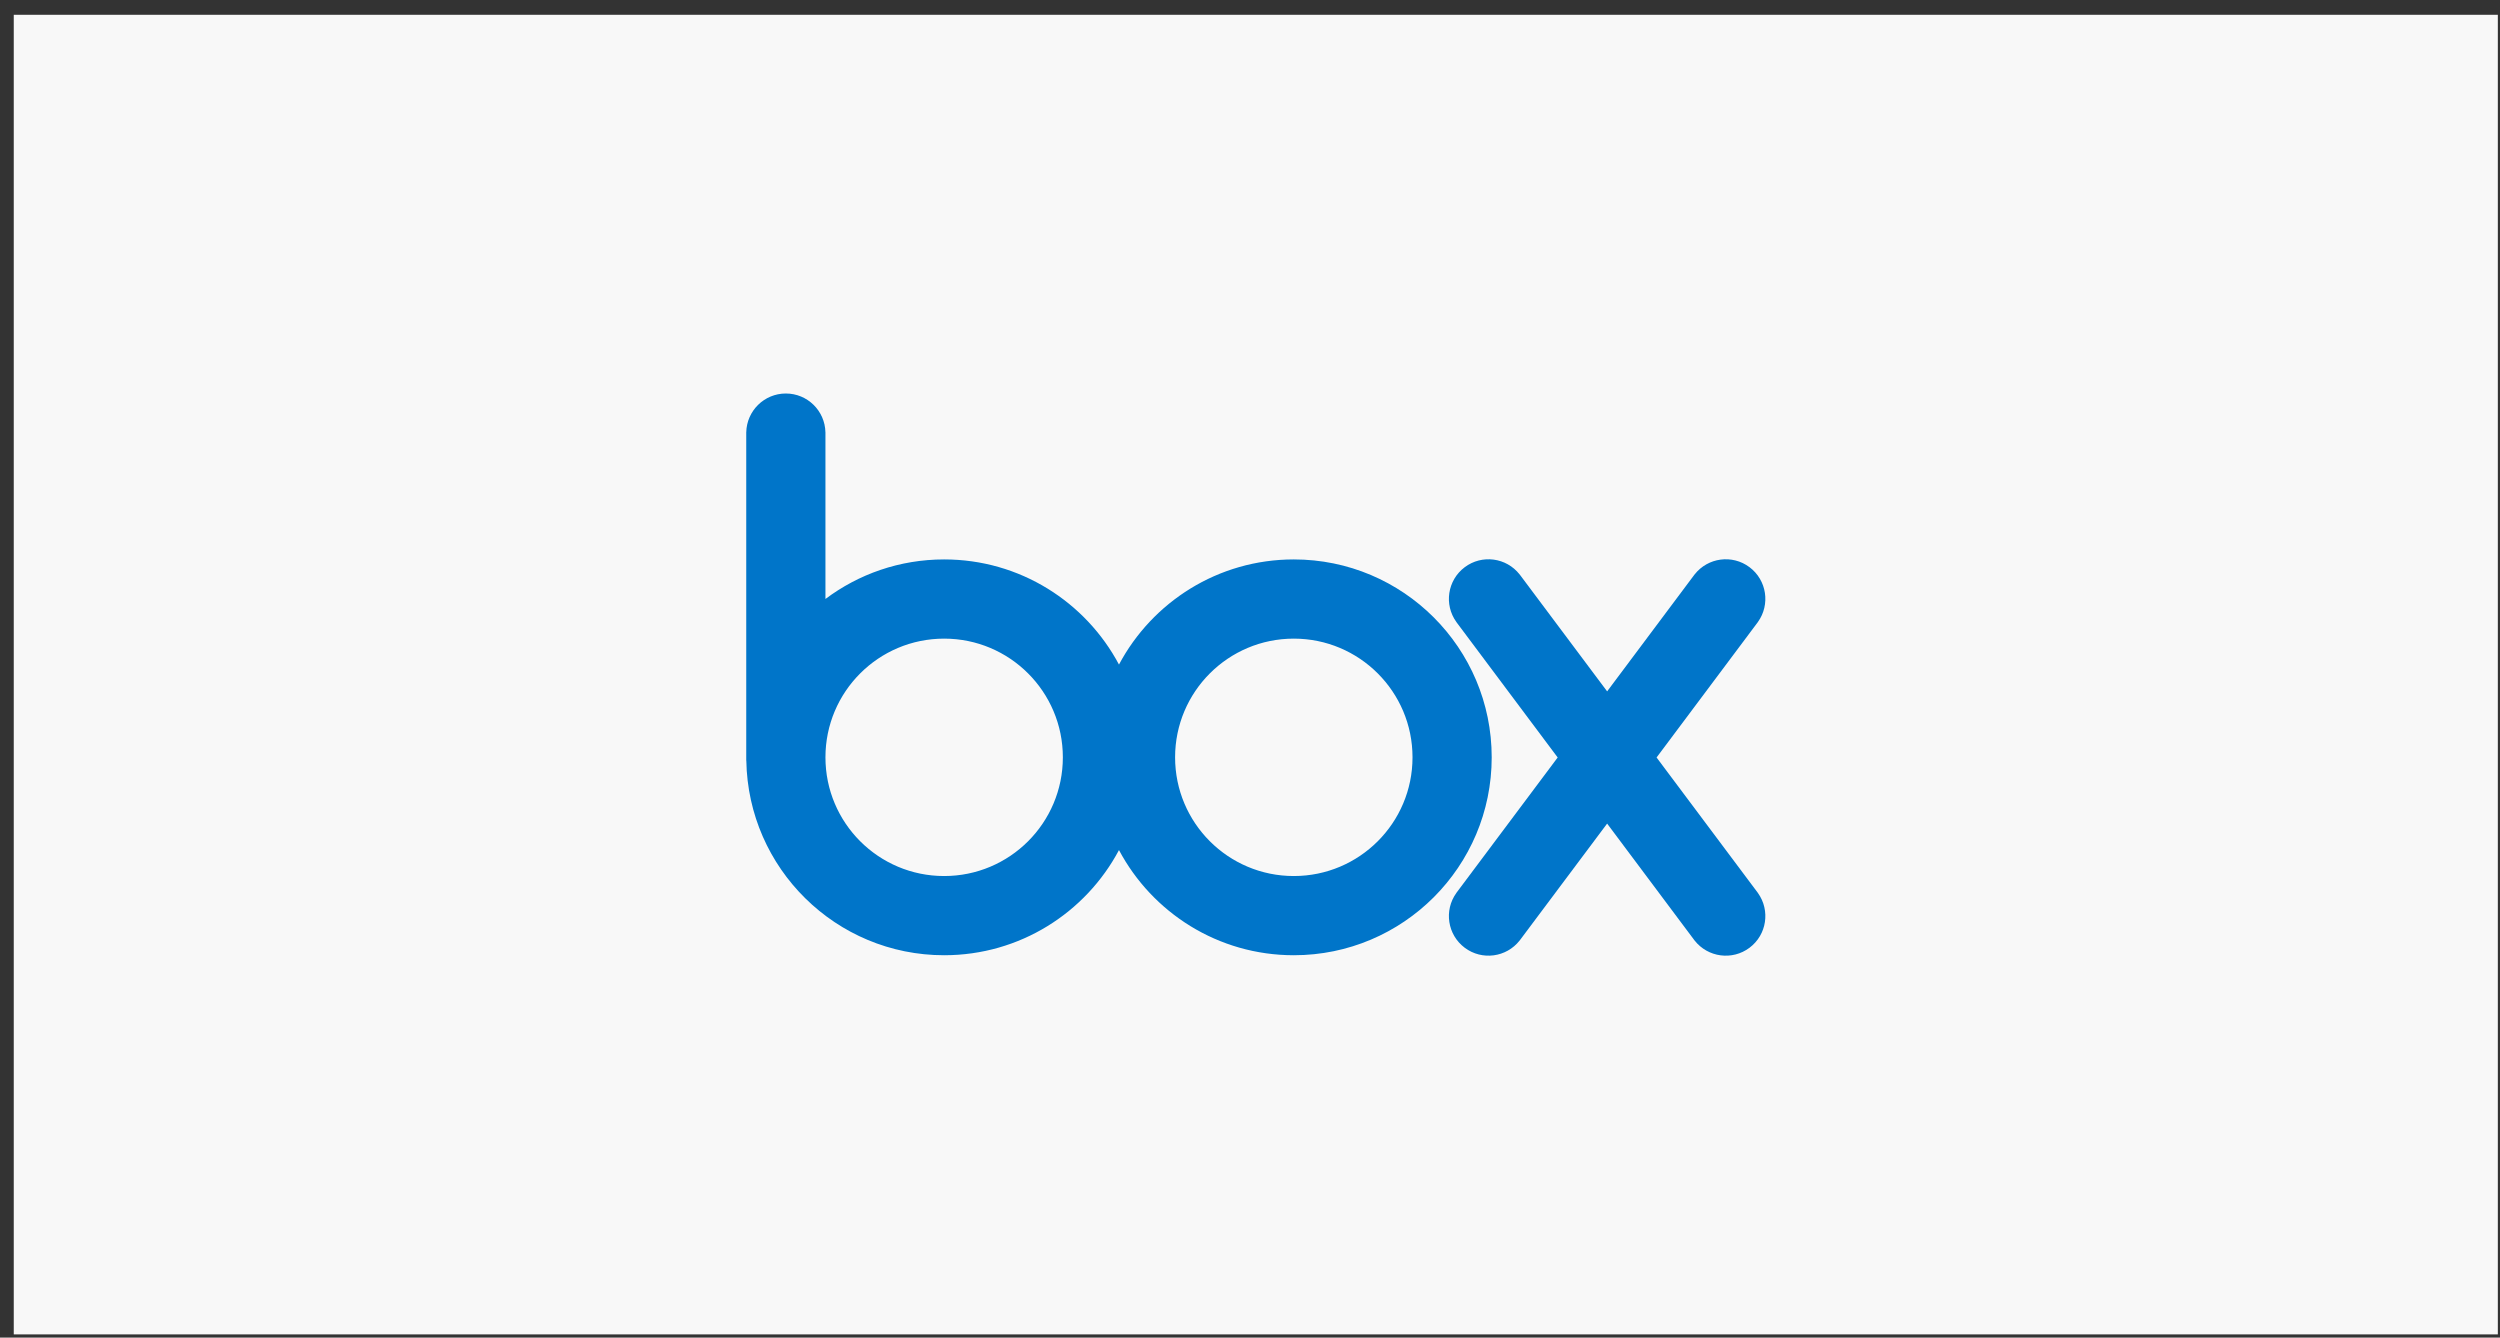
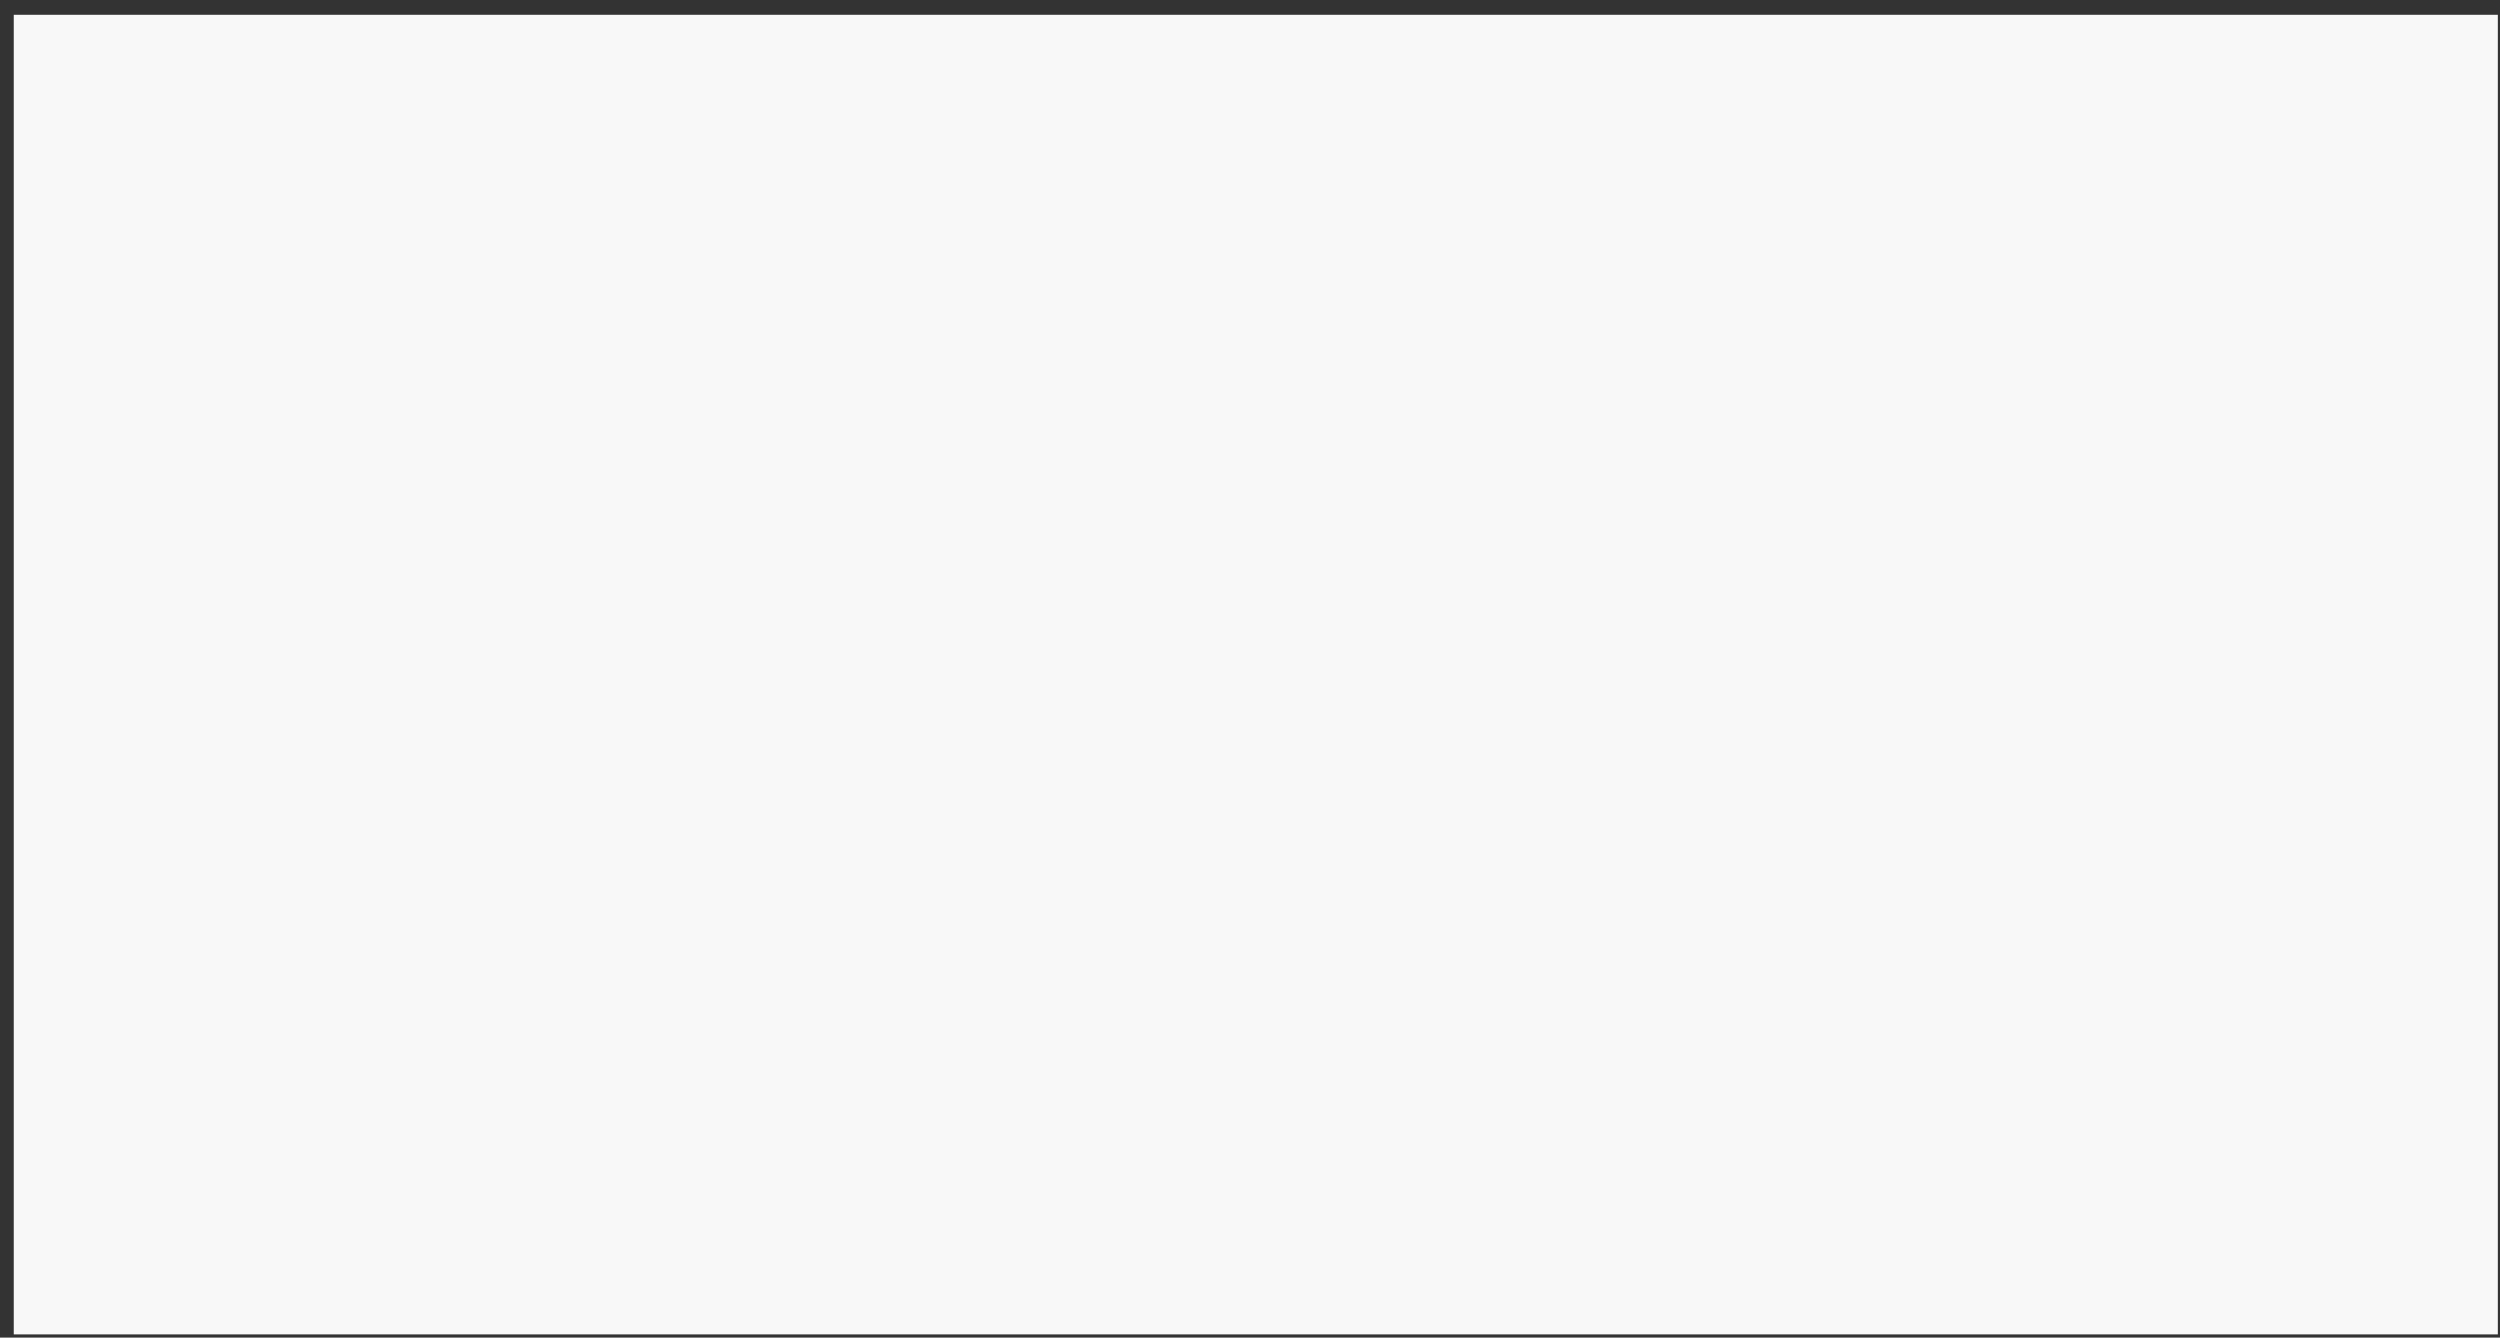
<svg xmlns="http://www.w3.org/2000/svg" width="157" height="84" viewBox="0 0 157 84" fill="none">
  <rect x="0" y="0" width="157" height="84" fill="#333333" stroke="none" />
  <rect width="156" height="82.871" transform="translate(0.864 0.929)" fill="#F8F8F8" />
-   <path d="M81.251 35.132C76.492 35.132 72.36 37.808 70.272 41.735C68.183 37.807 64.052 35.132 59.293 35.132C56.496 35.132 53.915 36.056 51.838 37.616V27.147H51.837C51.808 25.798 50.707 24.712 49.351 24.712C47.995 24.712 46.894 25.798 46.865 27.147H46.864V47.766H46.869C46.98 54.535 52.498 59.989 59.293 59.989C64.051 59.989 68.183 57.313 70.272 53.385C72.36 57.313 76.492 59.989 81.251 59.989C88.115 59.989 93.679 54.424 93.679 47.56C93.679 40.696 88.115 35.132 81.251 35.132ZM59.293 55.015C55.175 55.015 51.838 51.678 51.838 47.561C51.838 43.443 55.175 40.106 59.293 40.106C63.41 40.106 66.747 43.443 66.747 47.561C66.747 51.678 63.41 55.015 59.293 55.015ZM81.251 55.015C77.134 55.015 73.796 51.678 73.796 47.56C73.796 43.443 77.134 40.106 81.251 40.106C85.368 40.106 88.706 43.443 88.706 47.56C88.706 51.678 85.368 55.015 81.251 55.015Z" fill="#0075C9" />
-   <path d="M110.398 56.078L104.033 47.57L110.398 39.061L110.397 39.06C111.184 37.964 110.956 36.435 109.871 35.62C108.787 34.806 107.255 35.013 106.422 36.075L106.421 36.074L100.928 43.418L95.434 36.074L95.433 36.076C94.6 35.013 93.068 34.806 91.984 35.621C90.899 36.436 90.671 37.965 91.459 39.061L91.457 39.061L97.822 47.57L91.457 56.078L91.459 56.078C90.671 57.175 90.899 58.703 91.984 59.518C93.068 60.333 94.6 60.126 95.433 59.064L95.434 59.065L100.928 51.721L106.421 59.065L106.422 59.065C107.255 60.126 108.787 60.333 109.871 59.518C110.956 58.704 111.184 57.175 110.397 56.079L110.398 56.078Z" fill="#0075C9" />
</svg>